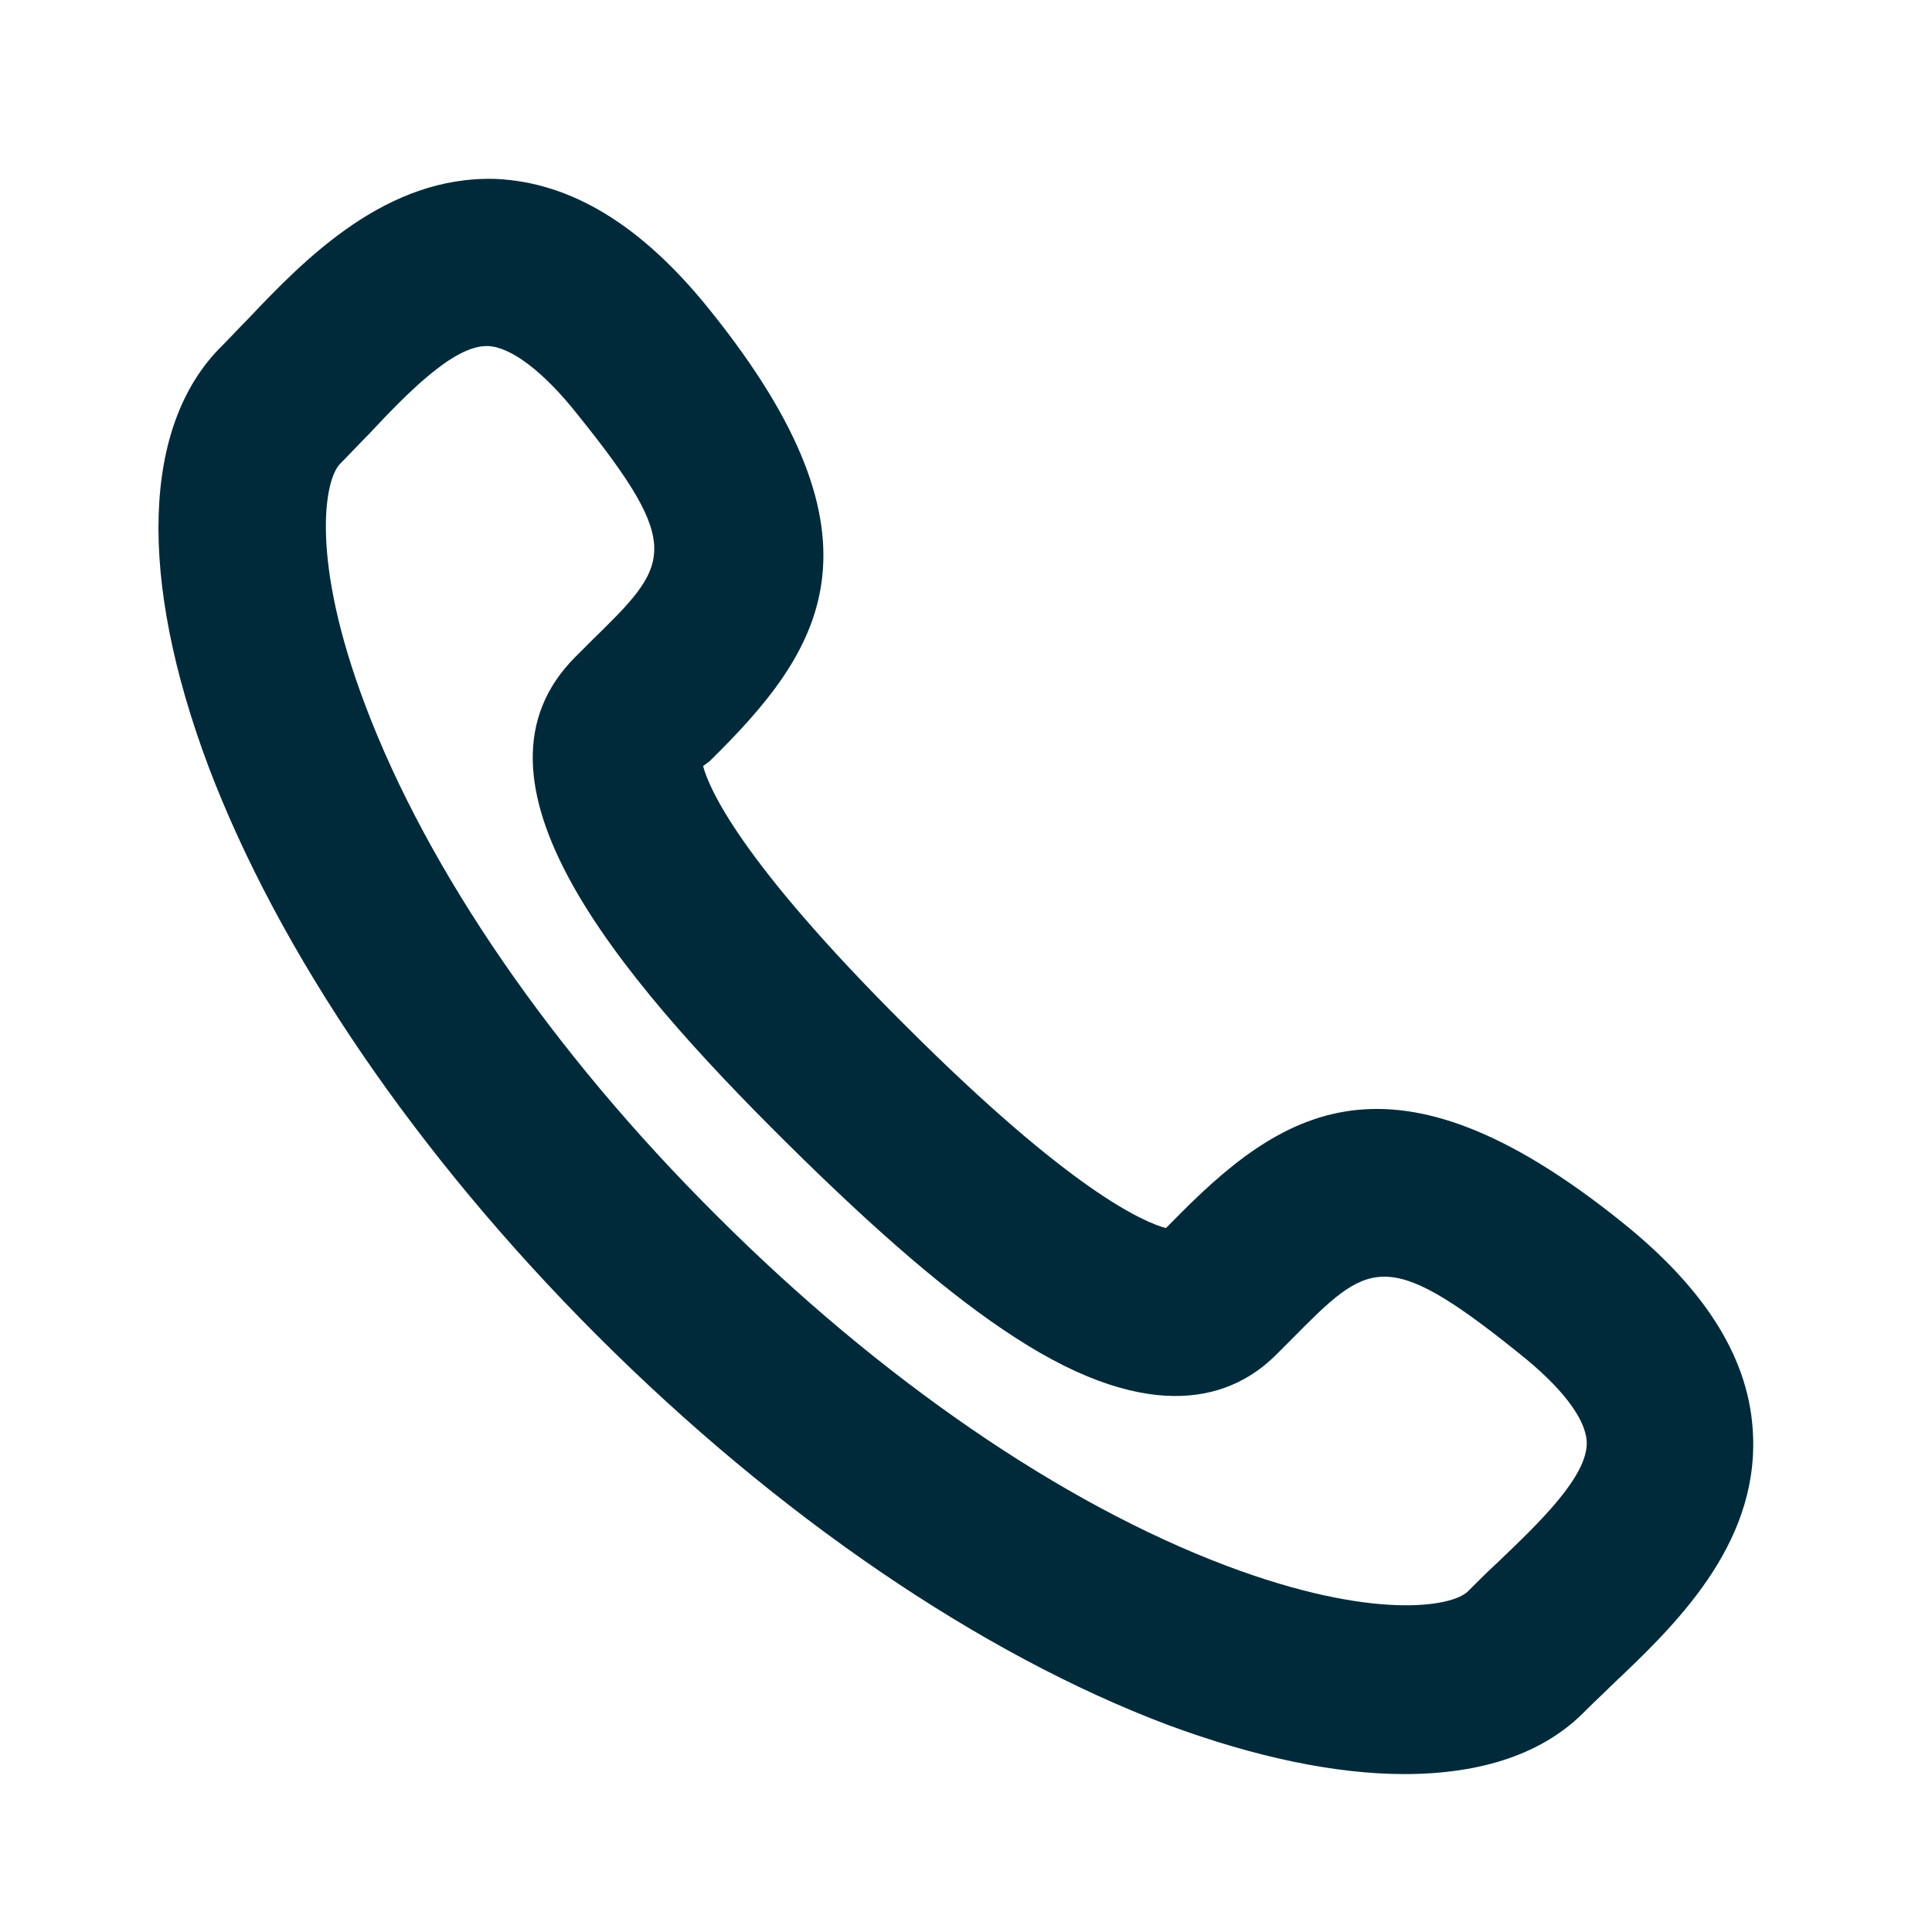
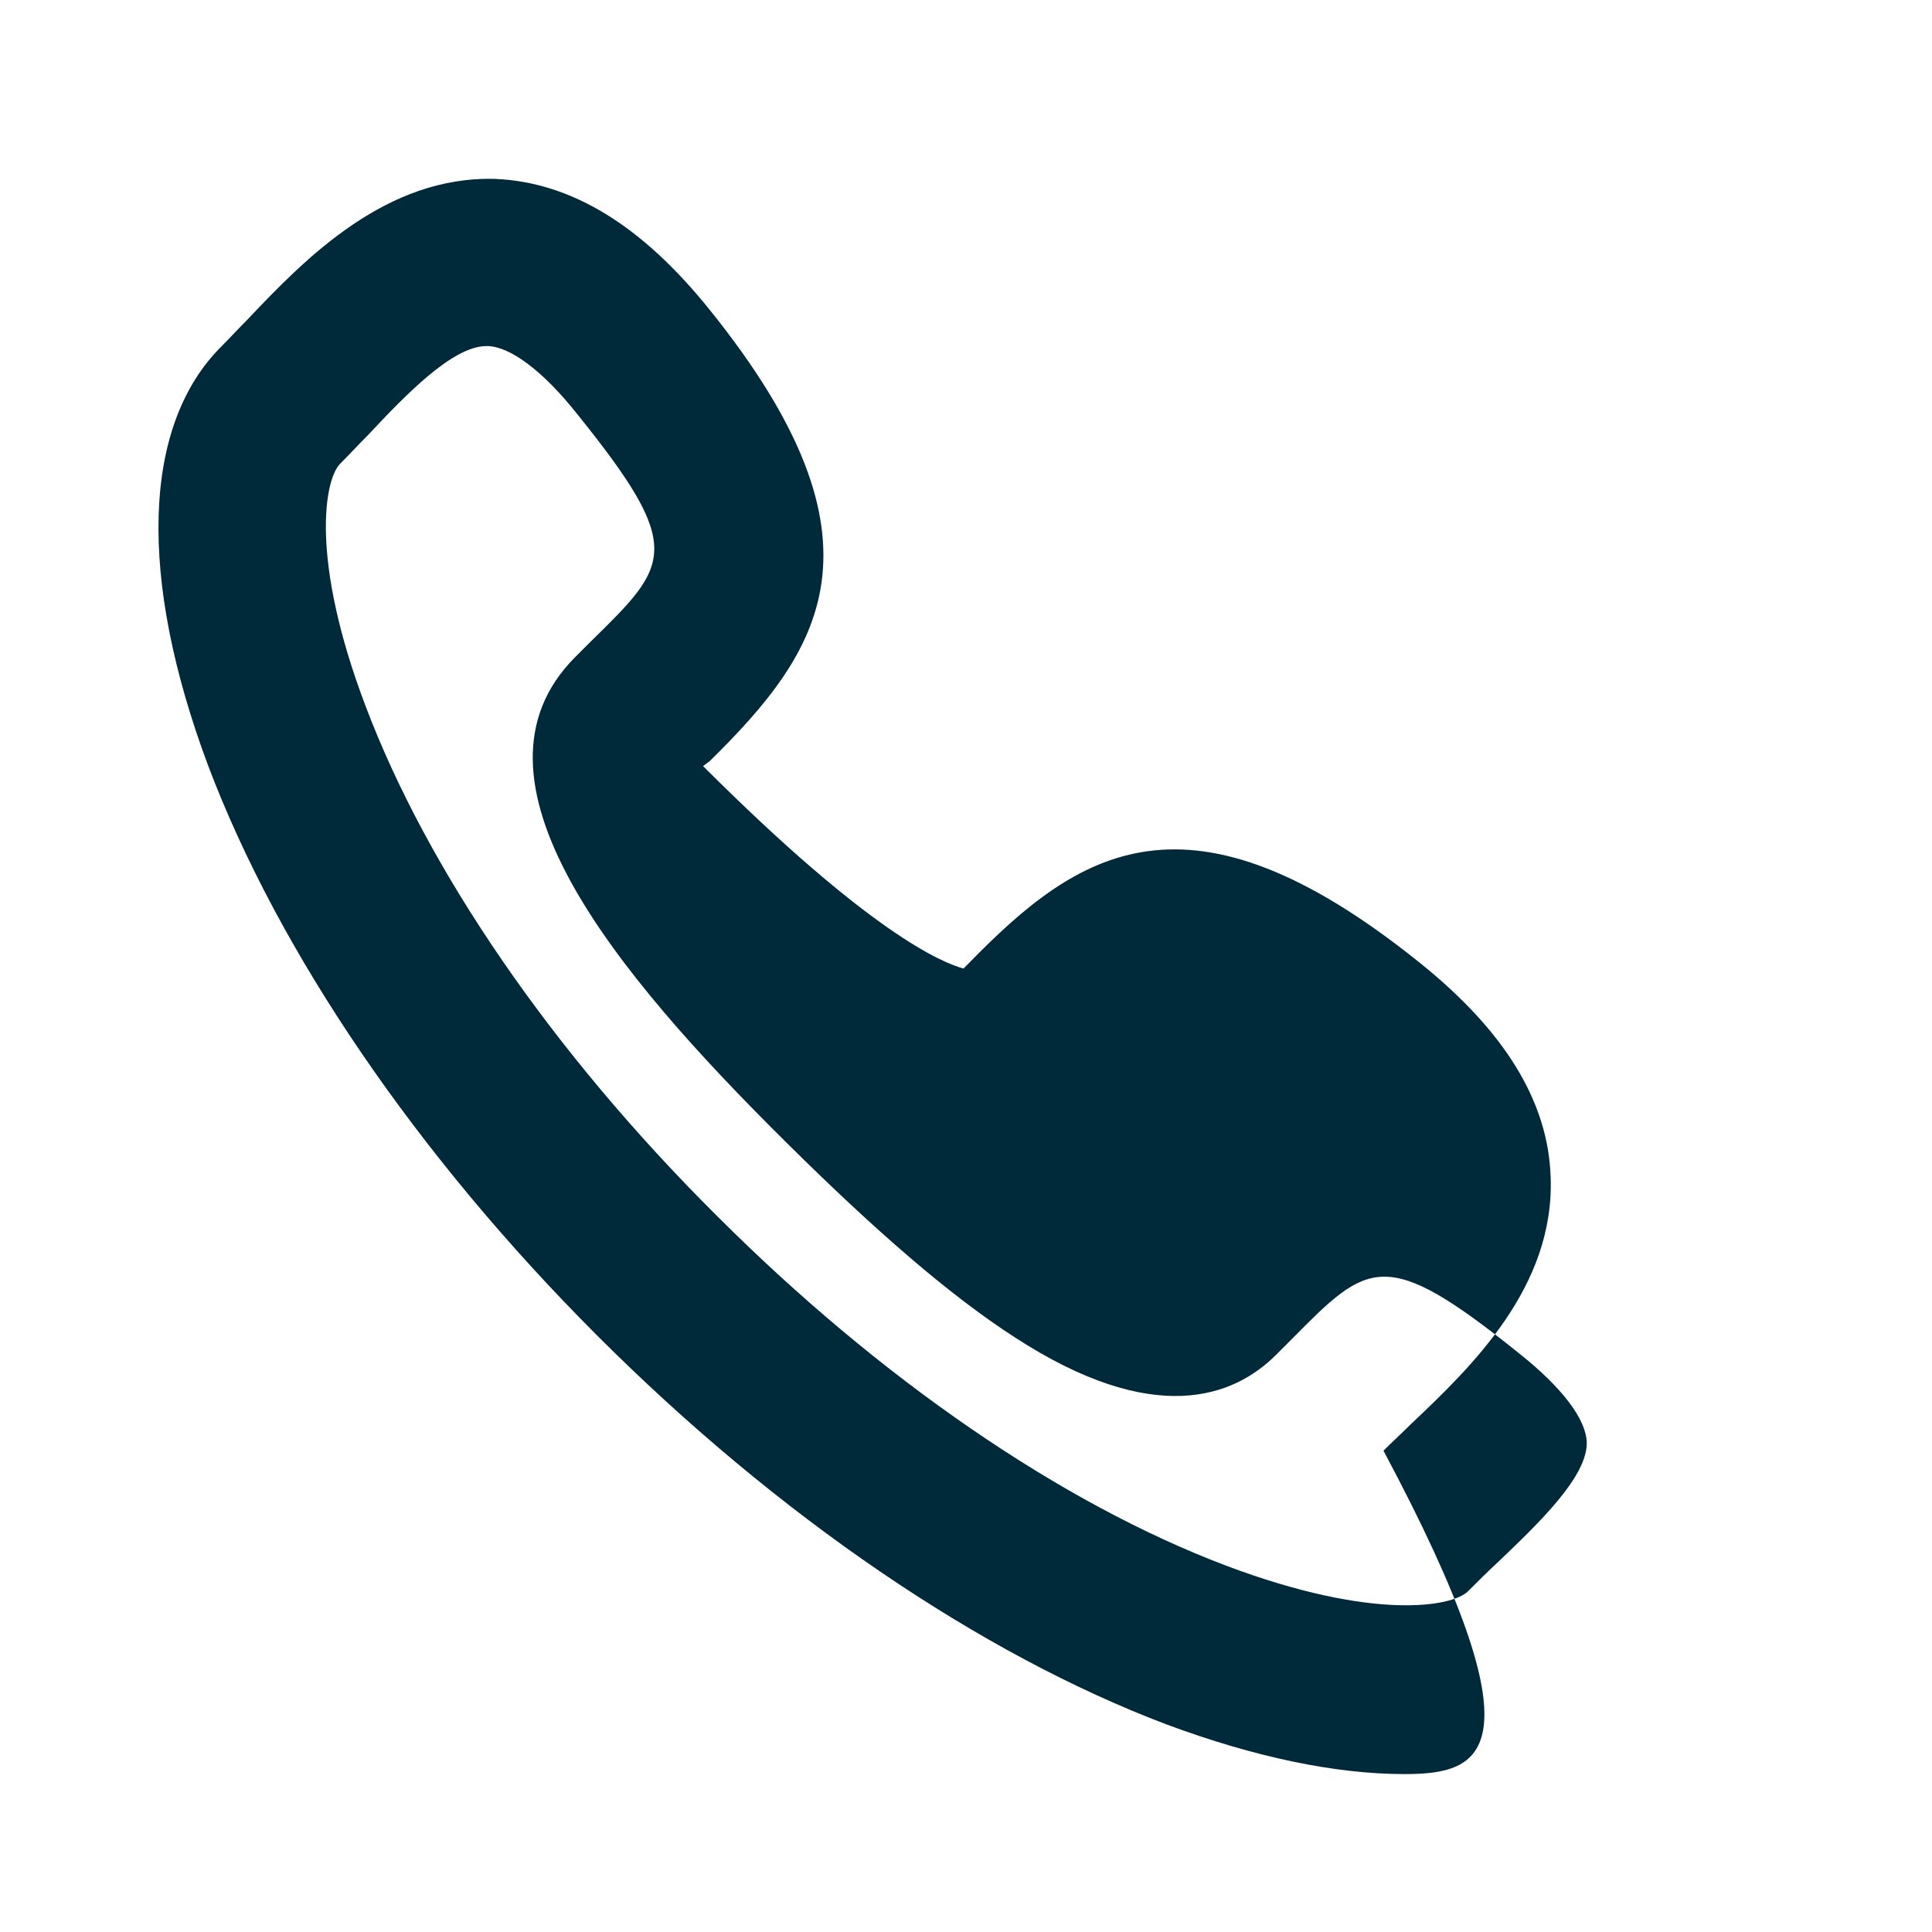
<svg xmlns="http://www.w3.org/2000/svg" version="1.1" x="0px" y="0px" viewBox="0 0 23 23" style="enable-background:new 0 0 23 23;" xml:space="preserve">
  <style type="text/css">
	.st0{fill:#002A3A;}
</style>
  <g id="Layer_1">
</g>
  <g id="Header_Nav">
</g>
  <g id="Links">
    <g>
-       <path class="st0" d="M16.72,21.12c-0.82,0-1.78-0.2-2.83-0.59c-2.22-0.84-4.63-2.48-6.78-4.63c-2.15-2.15-3.79-4.56-4.63-6.78    c-0.84-2.24-0.79-4.06,0.16-5c0.1-0.1,0.2-0.21,0.31-0.32c0.69-0.73,1.65-1.71,2.95-1.67c0.9,0.04,1.74,0.55,2.55,1.56    c2.23,2.77,1.32,4.07,0,5.37L8.37,9.12c0.07,0.26,0.43,1.12,2.41,3.09l0,0c1.98,1.98,2.84,2.34,3.1,2.41l0.07-0.07    c1.29-1.32,2.6-2.22,5.36,0c1.01,0.81,1.53,1.65,1.56,2.55c0.05,1.31-0.94,2.26-1.67,2.95c-0.11,0.11-0.22,0.21-0.32,0.31    C18.39,20.87,17.65,21.12,16.72,21.12z M5.79,4.12c-0.4,0-0.96,0.58-1.4,1.05C4.27,5.29,4.16,5.41,4.05,5.52    c-0.19,0.19-0.36,1.14,0.3,2.88c0.74,1.96,2.22,4.12,4.18,6.07c1.95,1.95,4.11,3.43,6.07,4.17c1.75,0.66,2.7,0.49,2.88,0.3    c0.11-0.11,0.23-0.23,0.36-0.35c0.47-0.45,1.06-1.01,1.05-1.42c-0.01-0.28-0.3-0.66-0.82-1.07c-1.58-1.27-1.78-1.08-2.69-0.16    l-0.19,0.19c-0.5,0.5-1.45,0.87-3.11-0.21c-0.76-0.49-1.64-1.25-2.71-2.31l0,0C7.31,11.57,5.4,9.27,6.85,7.82l0.19-0.19    c0.93-0.91,1.12-1.1-0.16-2.69c-0.41-0.52-0.8-0.81-1.07-0.82C5.8,4.12,5.8,4.12,5.79,4.12z M13.96,14.64L13.96,14.64L13.96,14.64    z" />
+       <path class="st0" d="M16.72,21.12c-0.82,0-1.78-0.2-2.83-0.59c-2.22-0.84-4.63-2.48-6.78-4.63c-2.15-2.15-3.79-4.56-4.63-6.78    c-0.84-2.24-0.79-4.06,0.16-5c0.1-0.1,0.2-0.21,0.31-0.32c0.69-0.73,1.65-1.71,2.95-1.67c0.9,0.04,1.74,0.55,2.55,1.56    c2.23,2.77,1.32,4.07,0,5.37L8.37,9.12l0,0c1.98,1.98,2.84,2.34,3.1,2.41l0.07-0.07    c1.29-1.32,2.6-2.22,5.36,0c1.01,0.81,1.53,1.65,1.56,2.55c0.05,1.31-0.94,2.26-1.67,2.95c-0.11,0.11-0.22,0.21-0.32,0.31    C18.39,20.87,17.65,21.12,16.72,21.12z M5.79,4.12c-0.4,0-0.96,0.58-1.4,1.05C4.27,5.29,4.16,5.41,4.05,5.52    c-0.19,0.19-0.36,1.14,0.3,2.88c0.74,1.96,2.22,4.12,4.18,6.07c1.95,1.95,4.11,3.43,6.07,4.17c1.75,0.66,2.7,0.49,2.88,0.3    c0.11-0.11,0.23-0.23,0.36-0.35c0.47-0.45,1.06-1.01,1.05-1.42c-0.01-0.28-0.3-0.66-0.82-1.07c-1.58-1.27-1.78-1.08-2.69-0.16    l-0.19,0.19c-0.5,0.5-1.45,0.87-3.11-0.21c-0.76-0.49-1.64-1.25-2.71-2.31l0,0C7.31,11.57,5.4,9.27,6.85,7.82l0.19-0.19    c0.93-0.91,1.12-1.1-0.16-2.69c-0.41-0.52-0.8-0.81-1.07-0.82C5.8,4.12,5.8,4.12,5.79,4.12z M13.96,14.64L13.96,14.64L13.96,14.64    z" />
    </g>
  </g>
</svg>